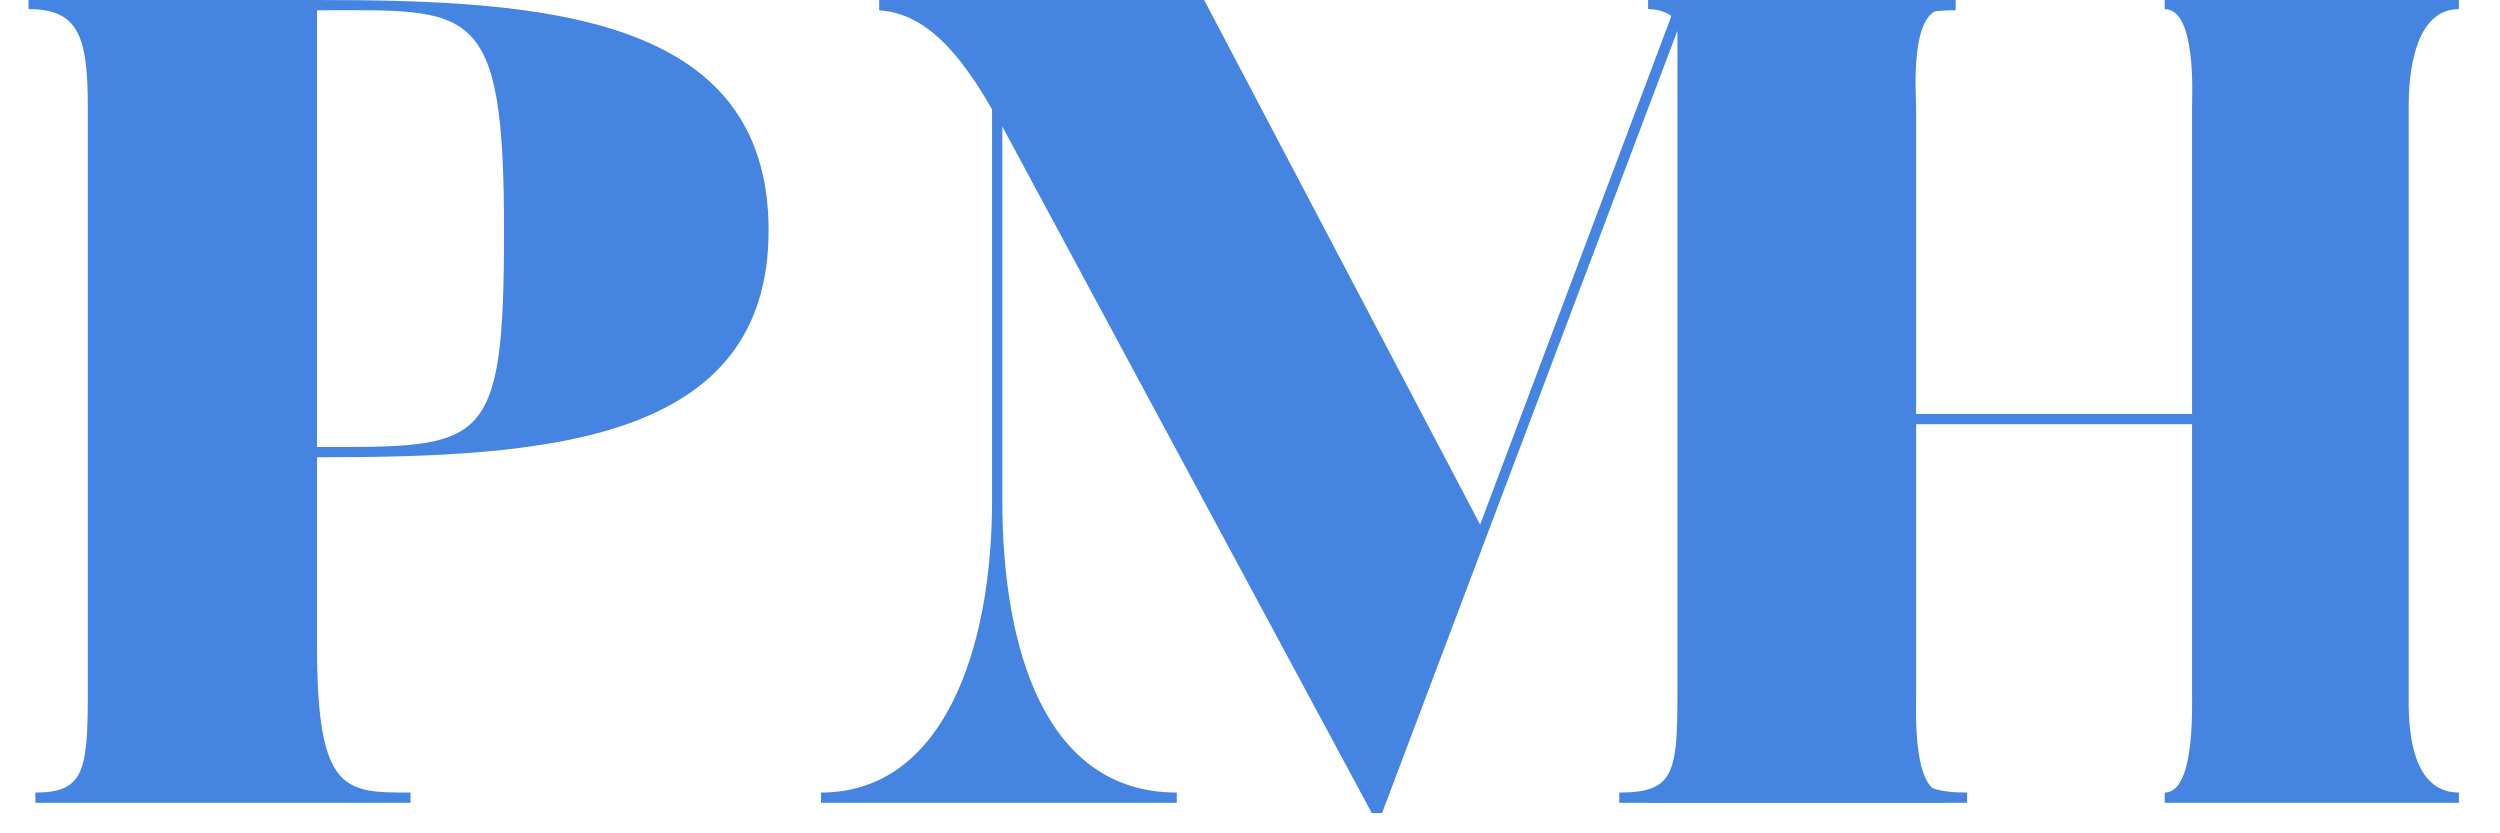
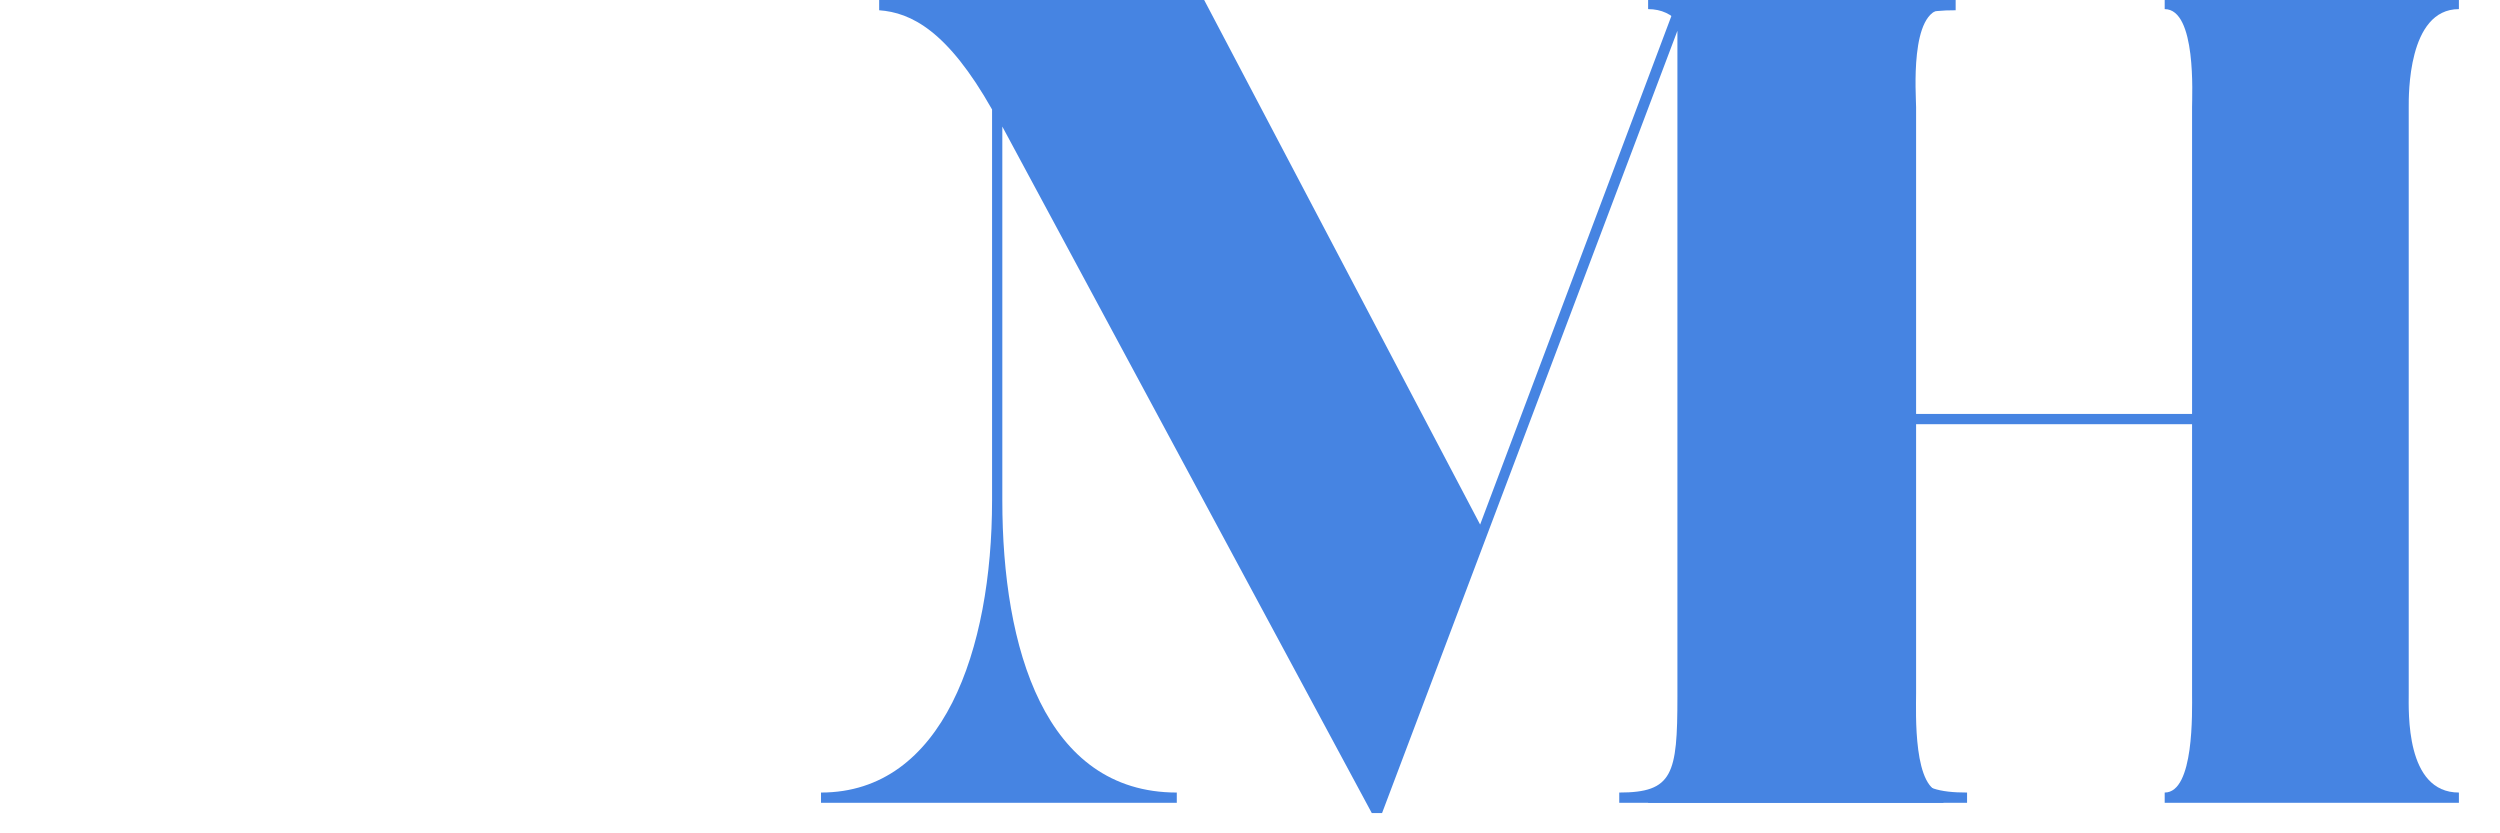
<svg xmlns="http://www.w3.org/2000/svg" width="57" height="19" viewBox="0 0 57 19" fill="none">
-   <path d="M7.228 10.192C11.05 10.192 11.492 10.27 11.492 5.252C11.492 -4.76837e-07 10.764 0.234 7.228 0.234V10.192ZM7.228 14.742C7.228 18.096 7.878 18.07 9.36 18.07V18.304H0.806V18.07C1.898 18.07 2.002 17.602 2.002 15.834V2.444C2.002 0.832 1.794 0.208 0.65 0.208V0H7.228C12.402 0 17.524 0.338 17.524 5.252C17.524 10.114 12.402 10.426 7.228 10.426V14.742Z" fill="#4684E2" />
  <path d="M33.747 11.96L27.455 0H20.045V0.234C20.773 0.286 21.605 0.702 22.619 2.496V11.414C22.619 14.82 21.501 18.07 18.719 18.07V18.304H26.831V18.07C23.815 18.07 22.853 14.768 22.853 11.414V2.886L31.277 18.538H31.511L38.245 0.702V15.886C38.245 17.654 38.141 18.07 36.919 18.07V18.304H44.849V18.07C43.575 18.07 43.367 17.654 43.367 15.886V2.158C43.367 0.572 43.315 0.234 44.589 0.234V0H38.245L33.747 11.96Z" fill="#4684E2" />
  <path d="M56.063 0.208V0H49.355V0.208C50.083 0.208 49.979 2.184 49.979 2.444V9.438H43.687V2.444C43.687 2.184 43.531 0.208 44.311 0.208V0H37.577V0.208C38.825 0.208 38.747 2.184 38.747 2.444V15.808C38.747 16.224 38.851 18.07 37.577 18.07V18.304H44.311V18.07C43.609 18.07 43.687 16.224 43.687 15.808V9.672H49.979V15.808C49.979 16.224 50.031 18.07 49.355 18.07V18.304H56.063V18.07C54.841 18.07 54.919 16.224 54.919 15.808V2.444C54.919 2.184 54.893 0.208 56.063 0.208Z" fill="#4684E2" />
</svg>